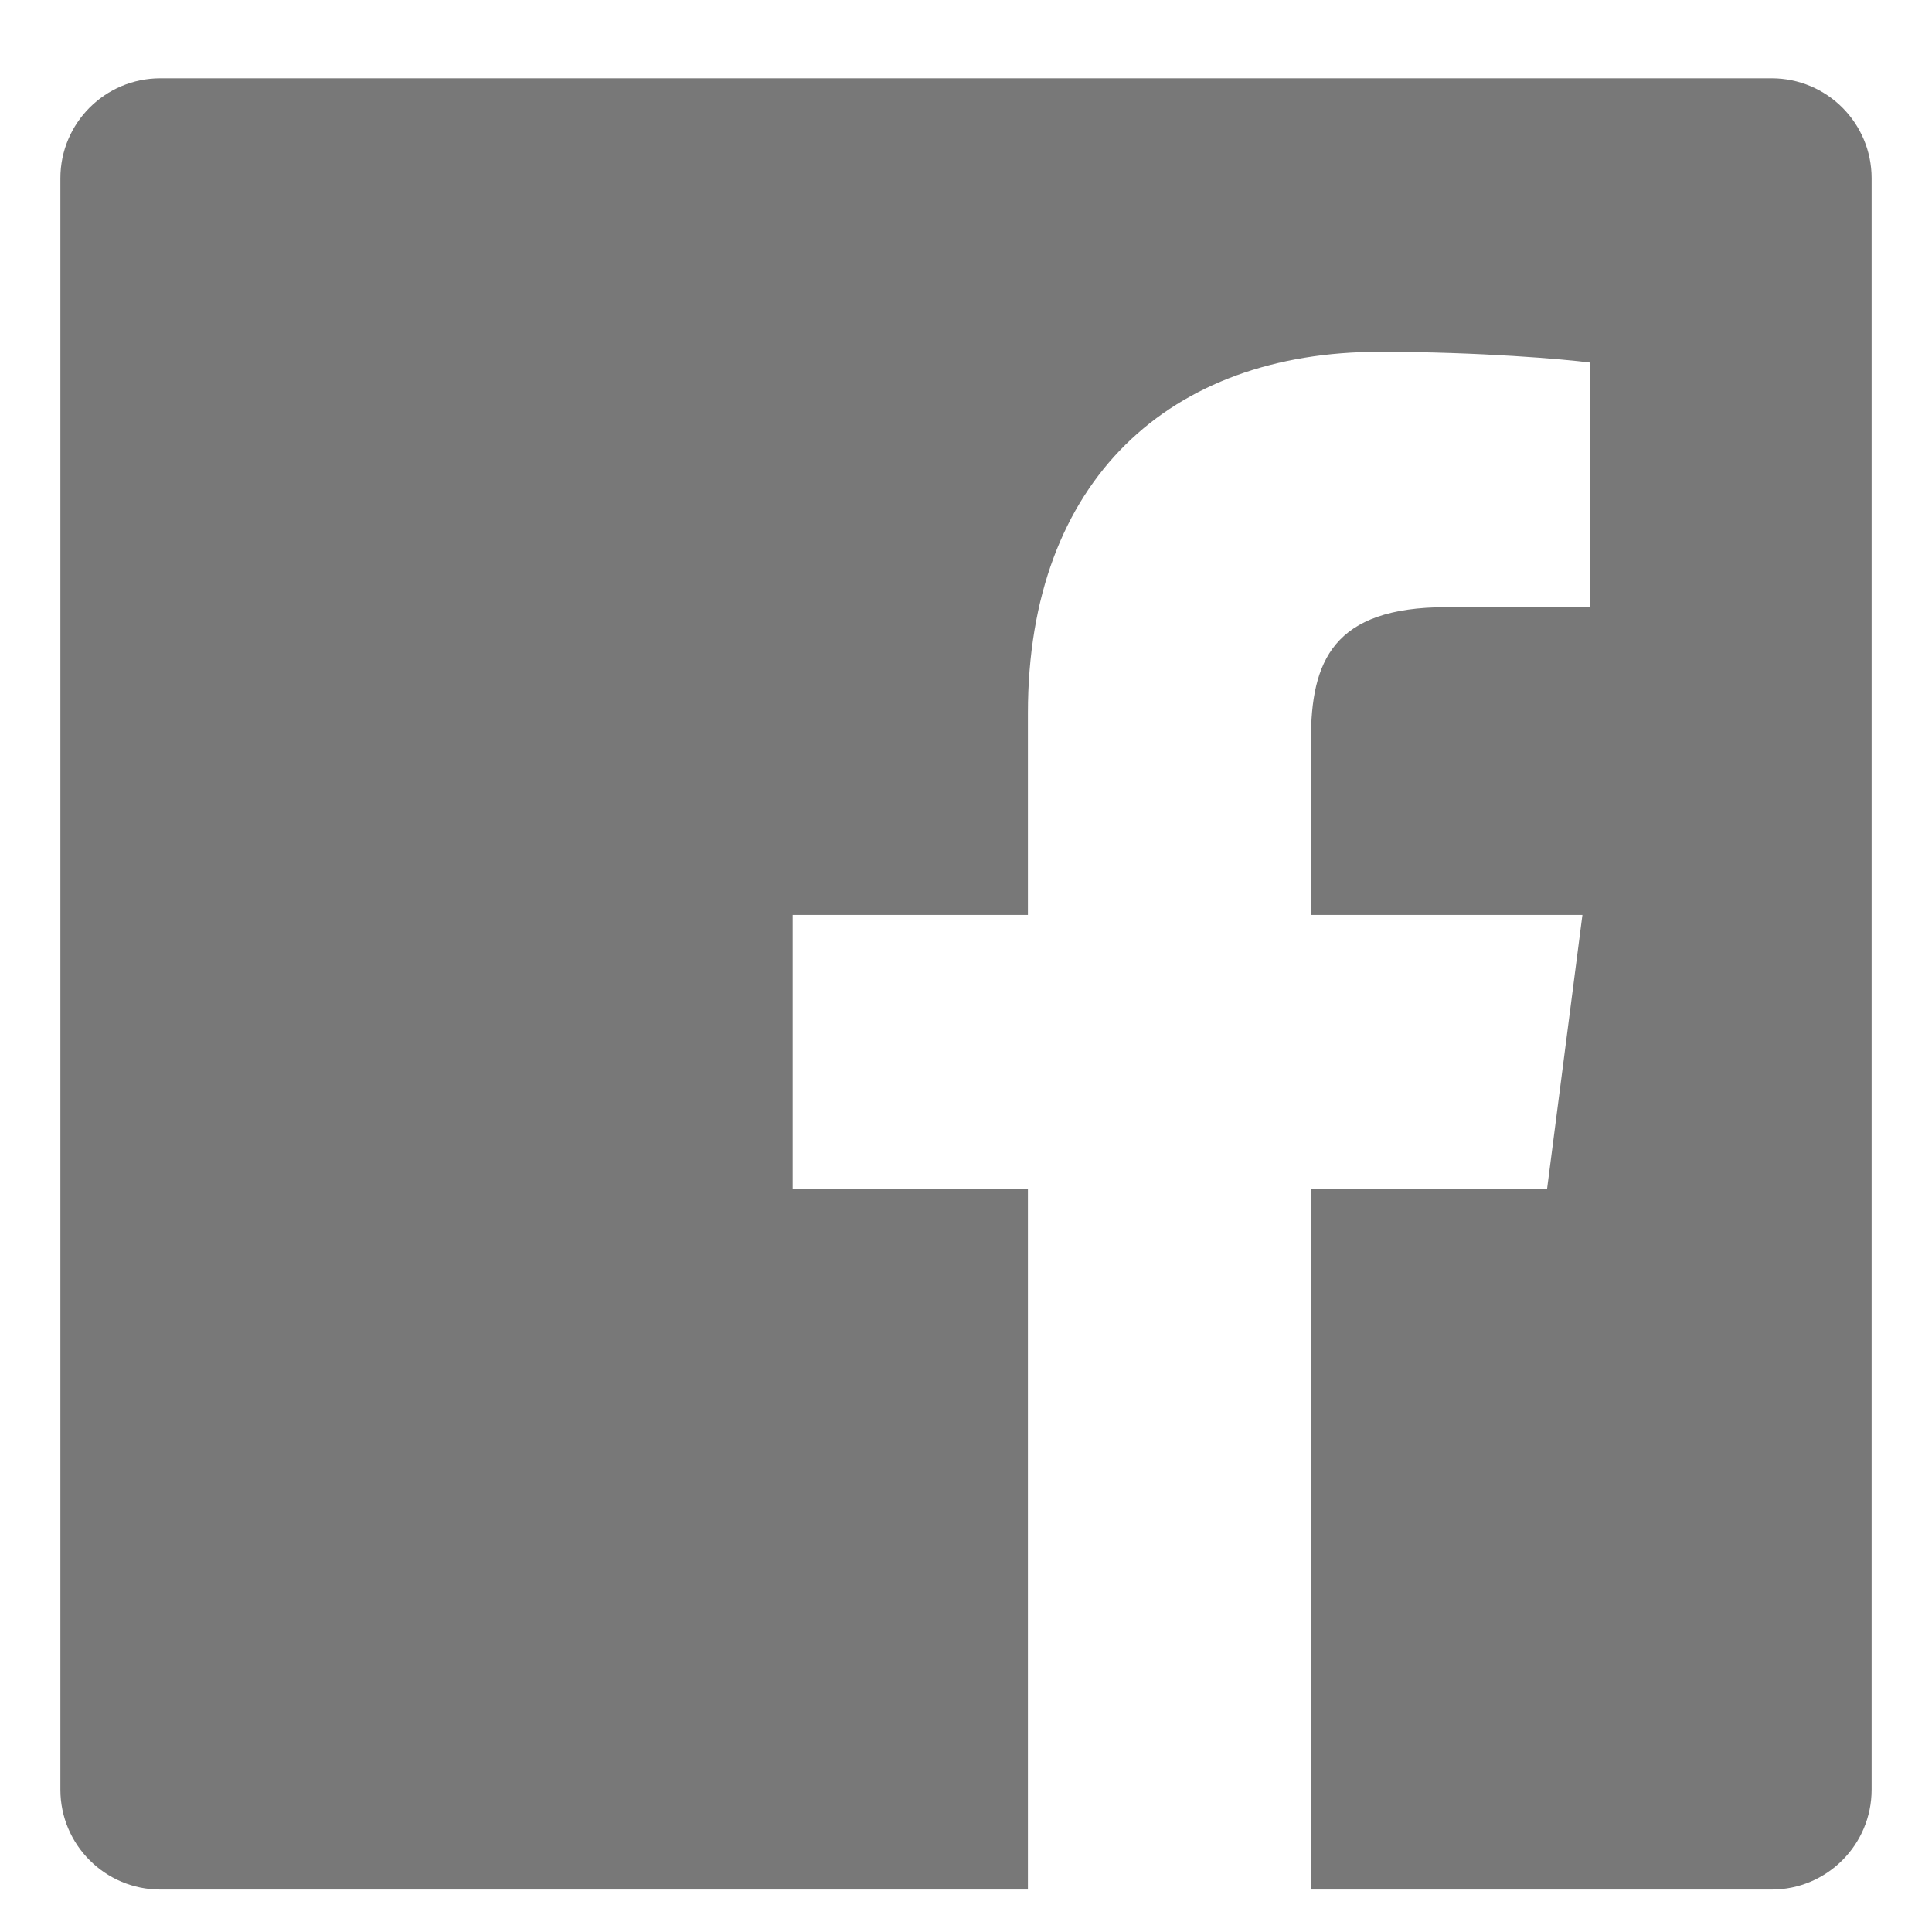
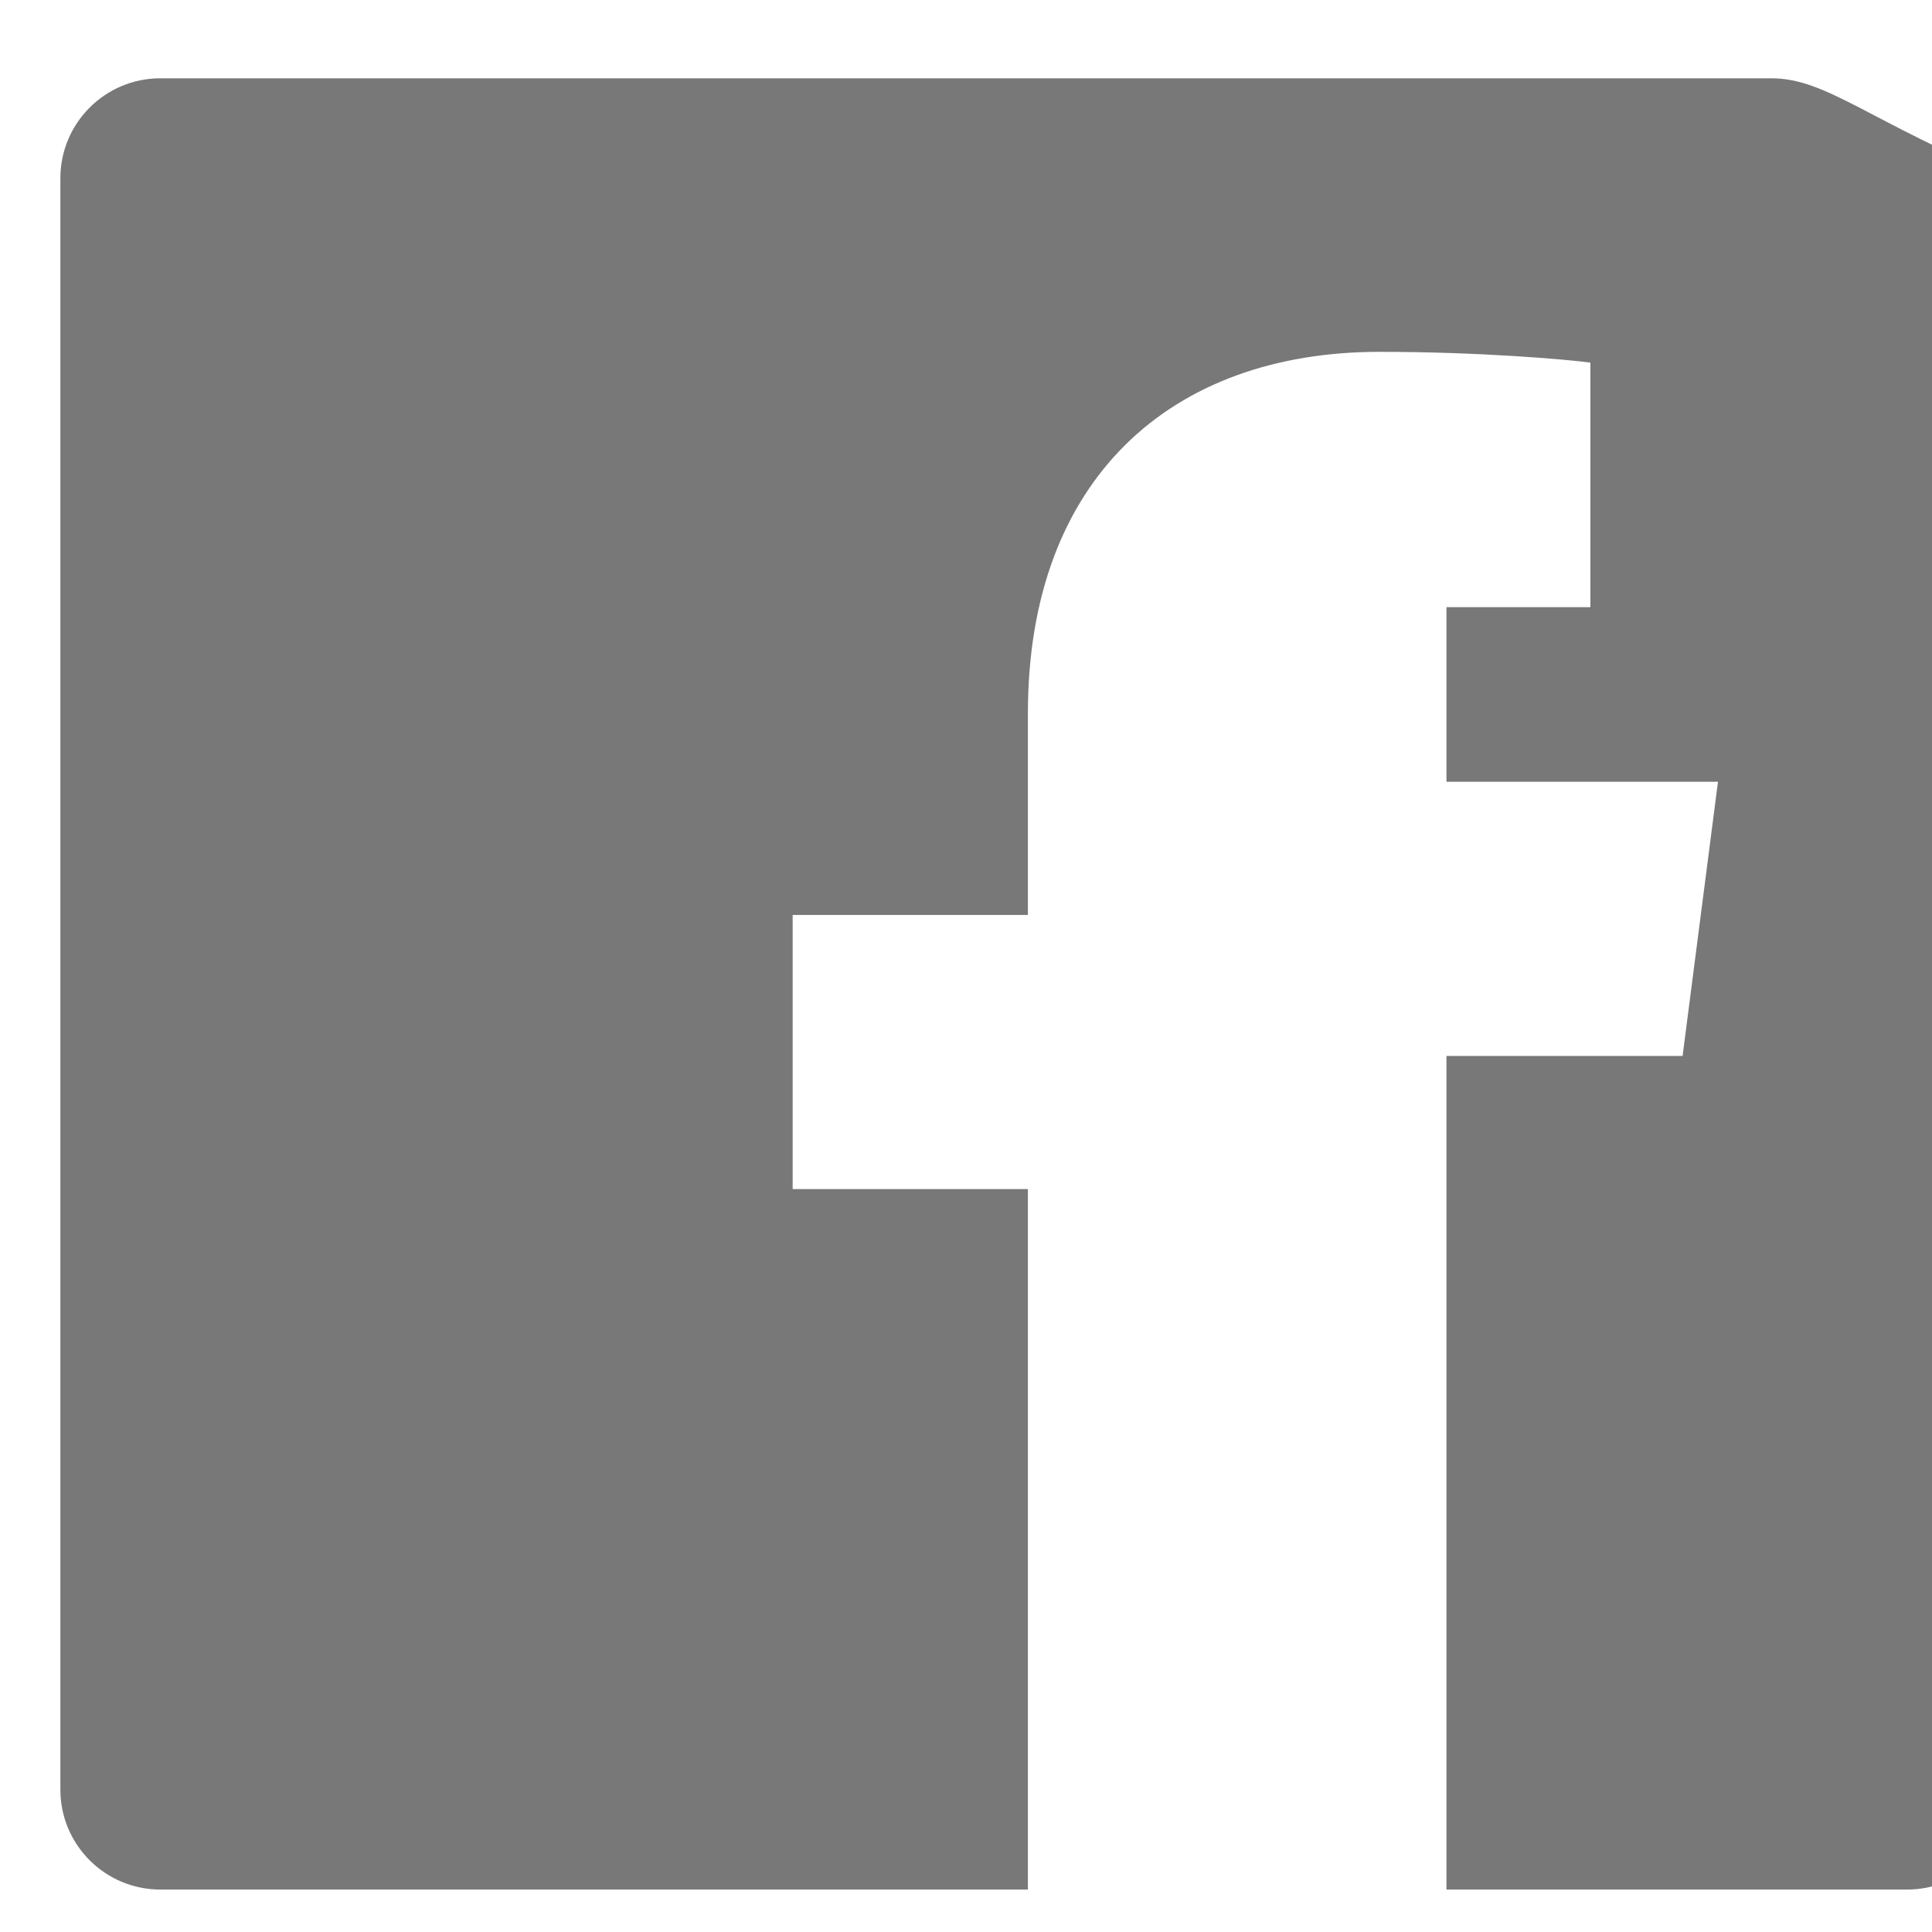
<svg xmlns="http://www.w3.org/2000/svg" version="1.1" id="Layer_1" x="0px" y="0px" width="512px" height="512px" viewBox="0 0 512 512" enable-background="new 0 0 512 512" xml:space="preserve">
  <g>
-     <path fill="#787878" d="M469.504,20.75H42.473C27.851,20.759,15.997,32.618,16,47.246v427.031   c0.009,14.622,11.868,26.476,26.496,26.473h229.91V315.125h-62.344v-72.656h62.344v-53.47c0-62.007,37.854-95.757,93.167-95.757   c26.493,0,49.26,1.975,55.896,2.856v64.808h-38.142c-30.094,0-35.921,14.3-35.921,35.288v46.274h71.953l-9.375,72.656h-62.578   V500.75h122.098c14.631,0.003,26.493-11.854,26.496-26.484c0-0.003,0-0.006,0-0.012V47.223   C495.994,32.601,484.132,20.747,469.504,20.75z" />
+     <path fill="#787878" d="M469.504,20.75H42.473C27.851,20.759,15.997,32.618,16,47.246v427.031   c0.009,14.622,11.868,26.476,26.496,26.473h229.91V315.125h-62.344v-72.656h62.344v-53.47c0-62.007,37.854-95.757,93.167-95.757   c26.493,0,49.26,1.975,55.896,2.856v64.808h-38.142v46.274h71.953l-9.375,72.656h-62.578   V500.75h122.098c14.631,0.003,26.493-11.854,26.496-26.484c0-0.003,0-0.006,0-0.012V47.223   C495.994,32.601,484.132,20.747,469.504,20.75z" />
  </g>
</svg>